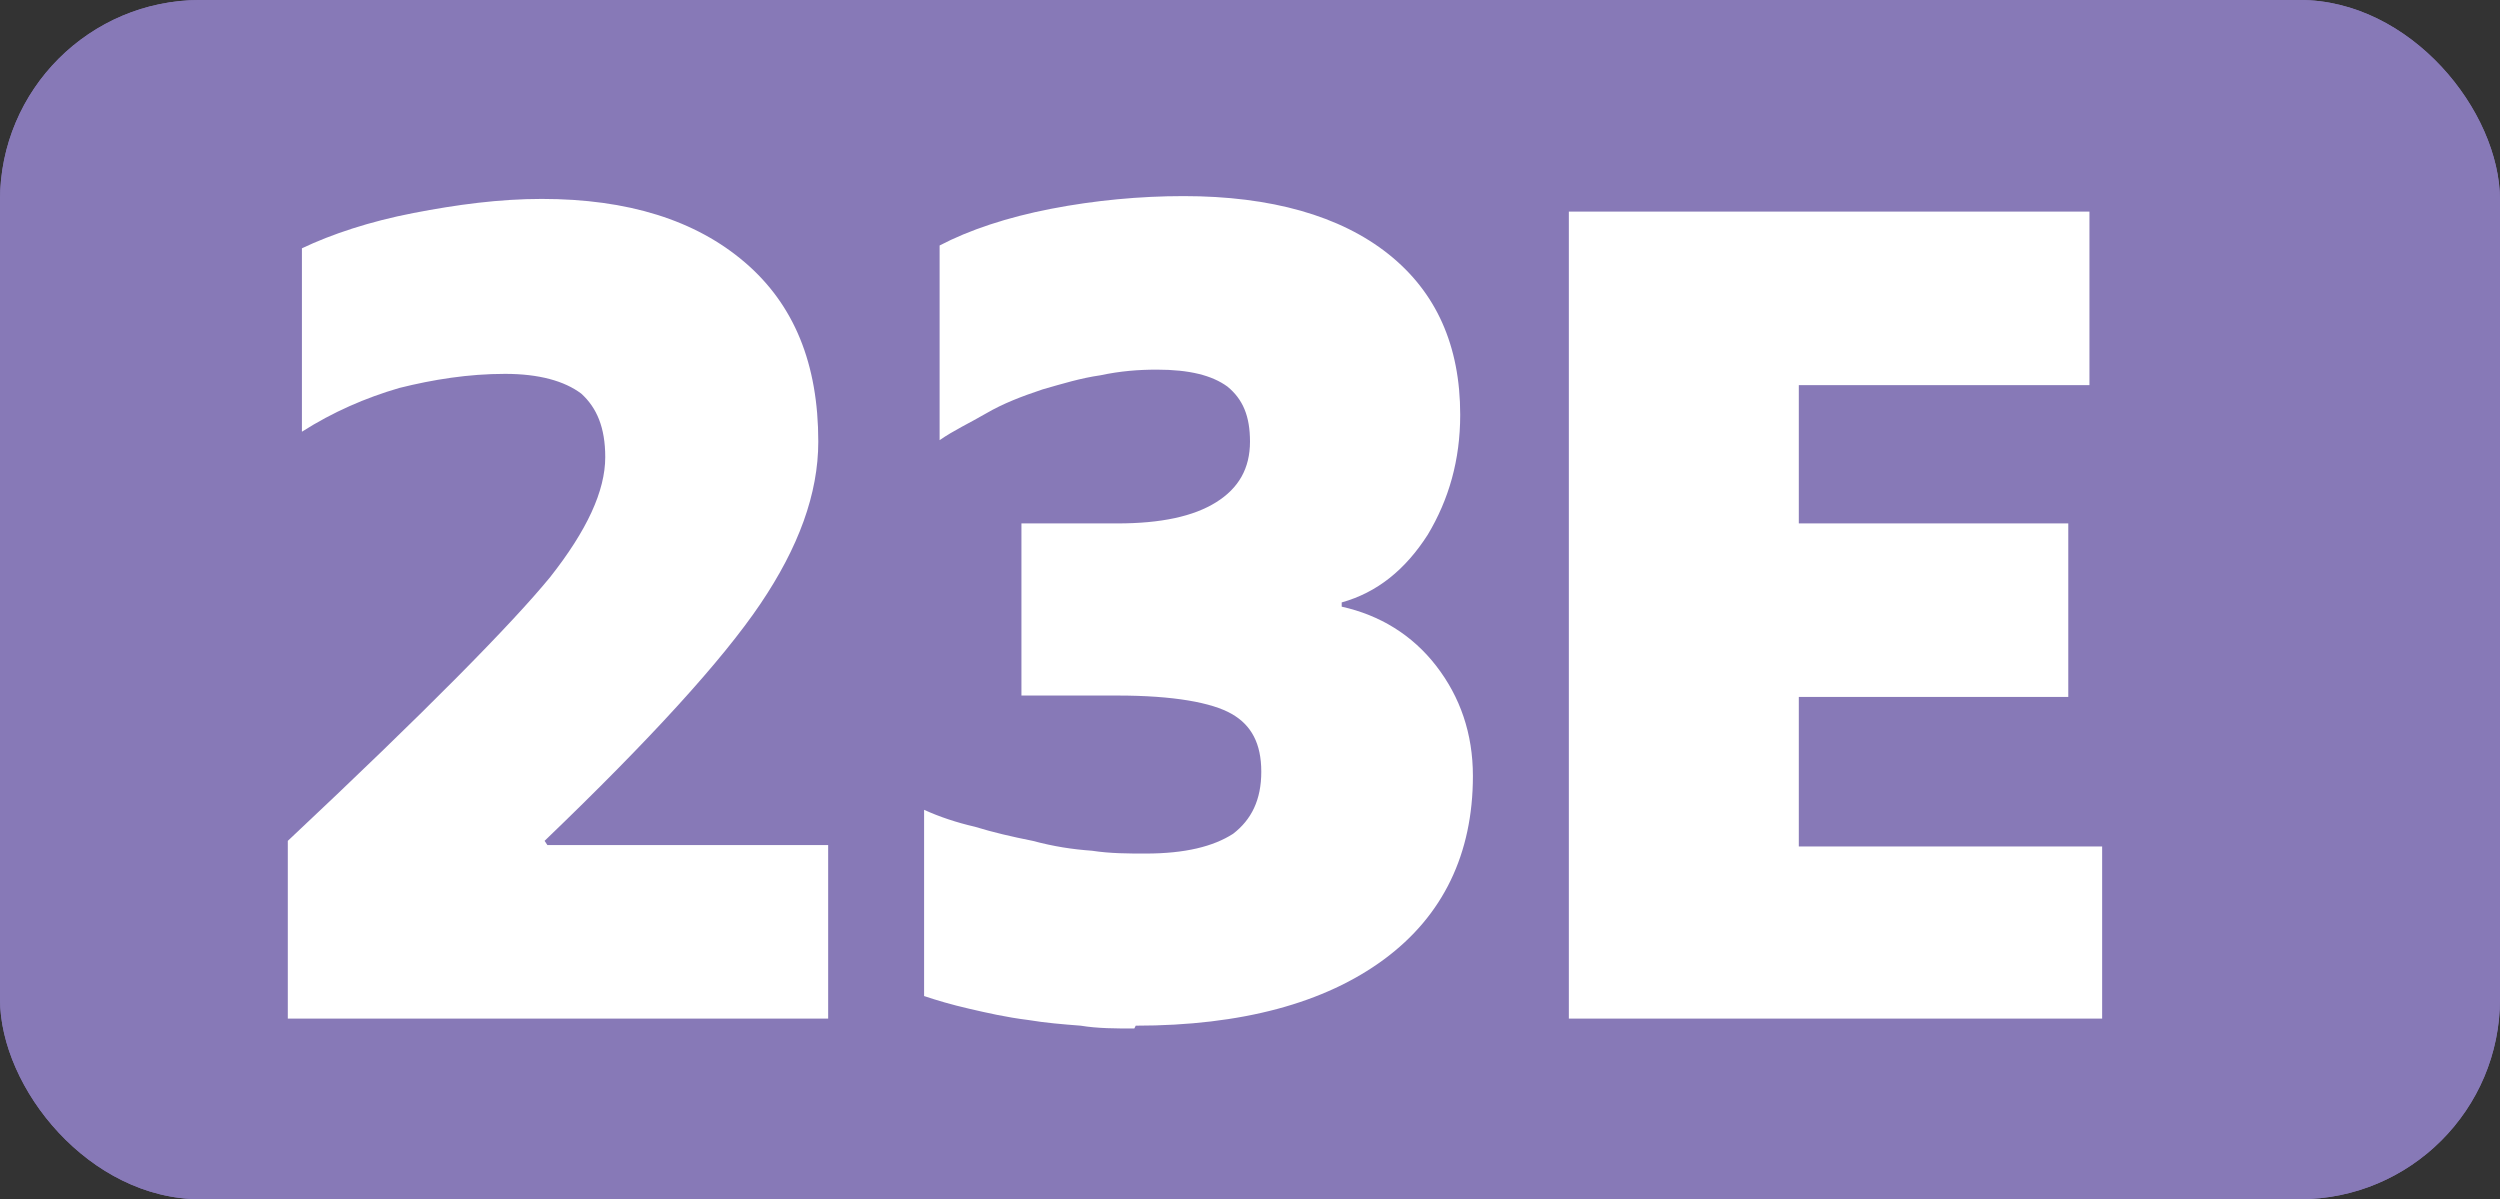
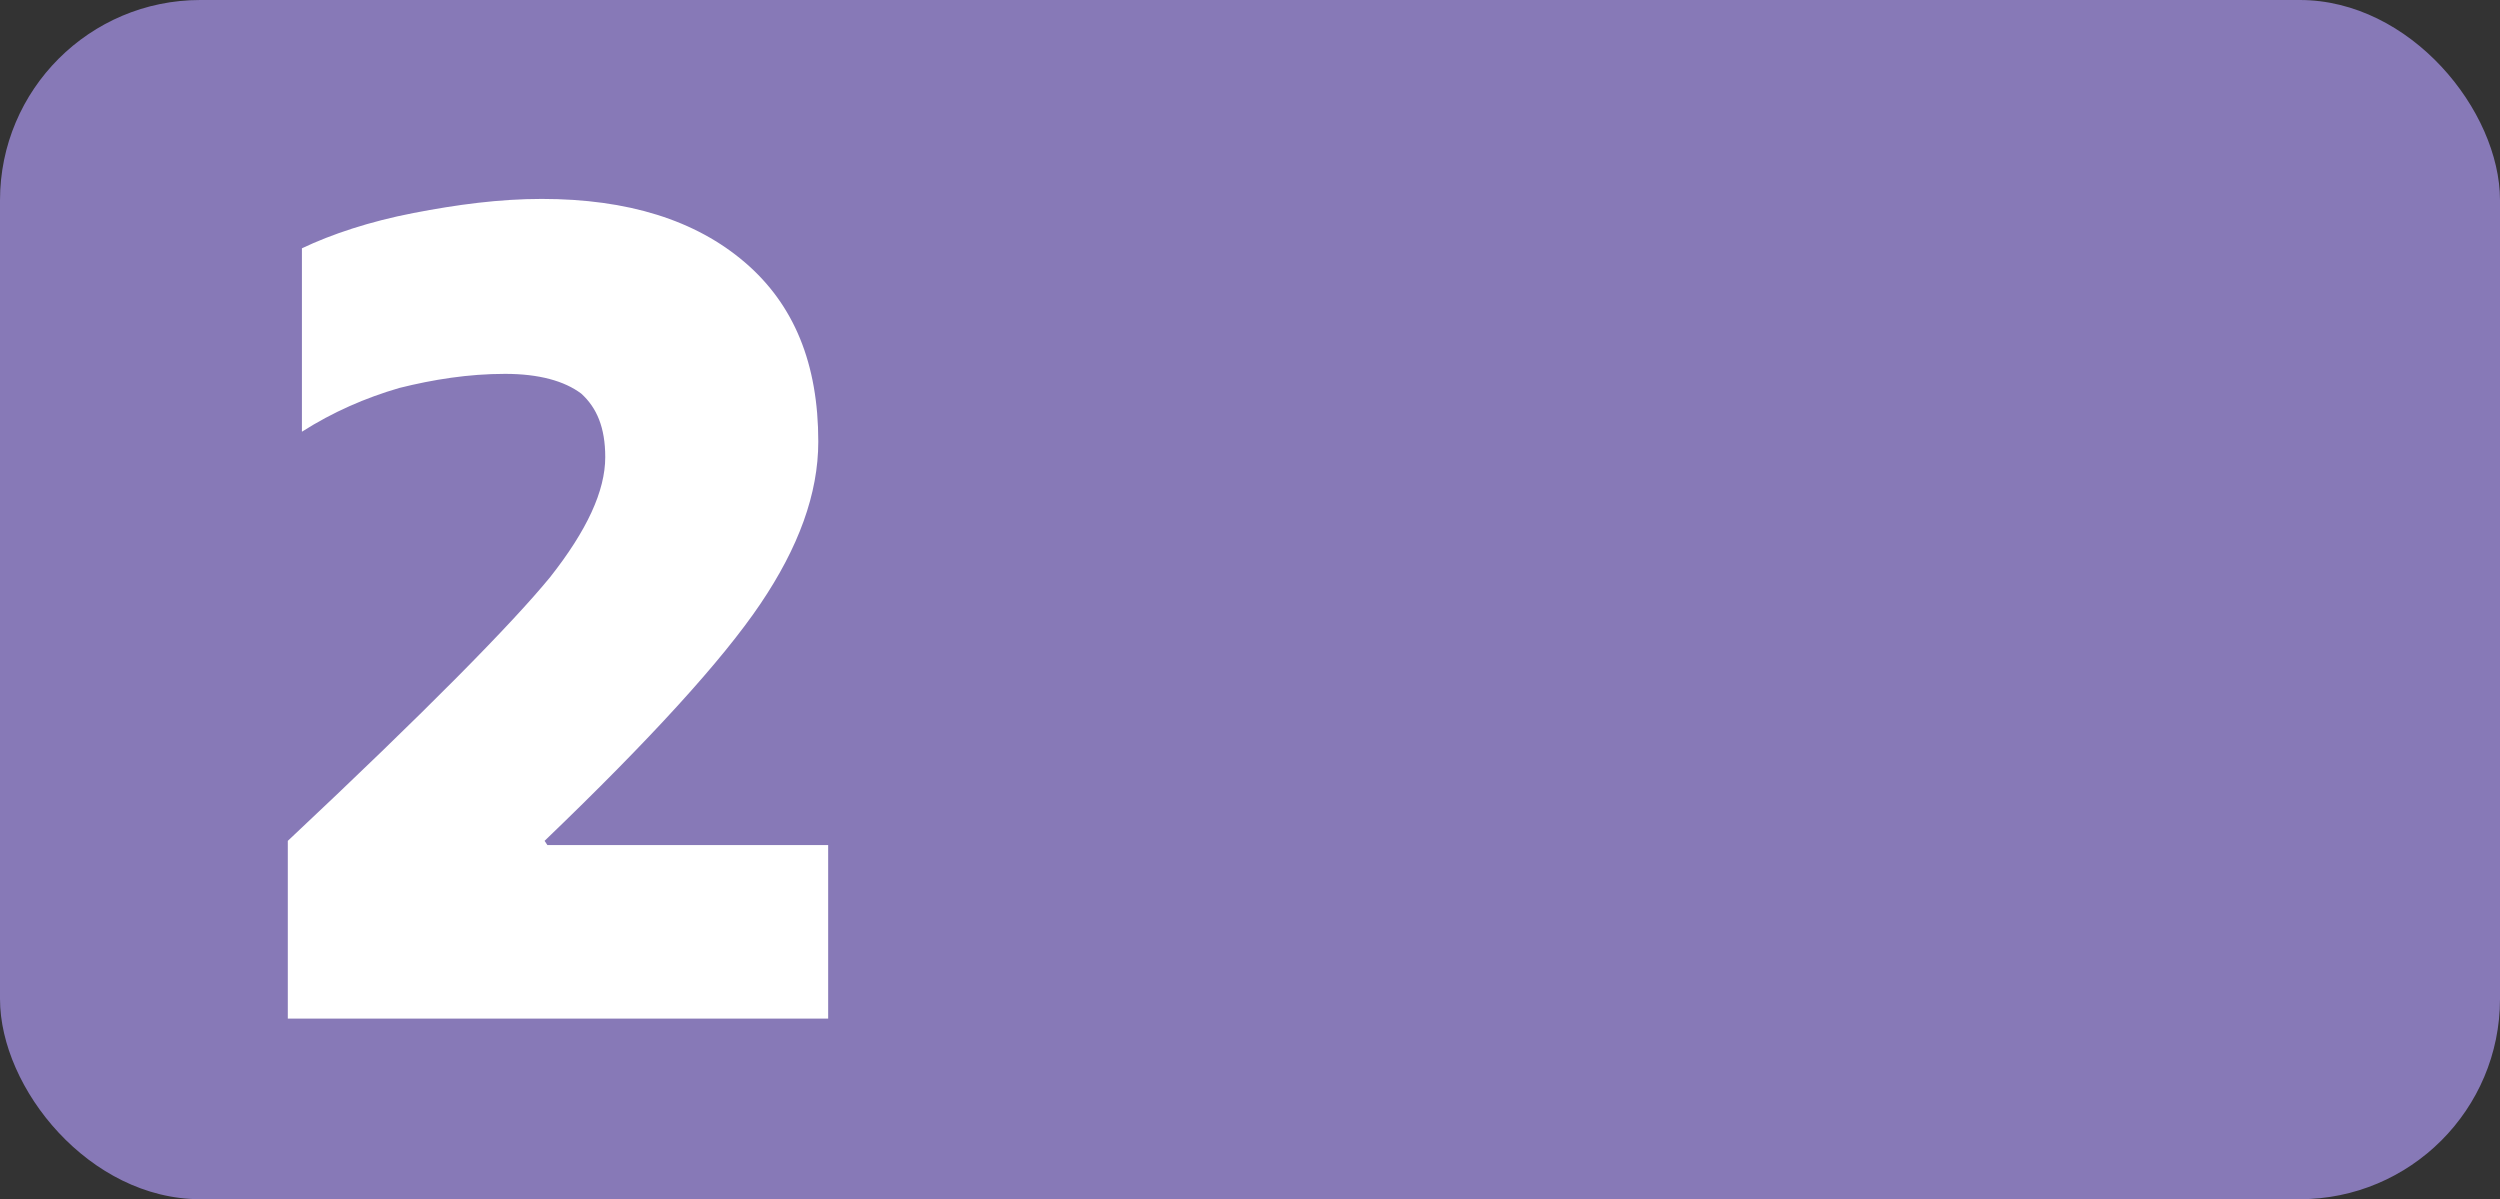
<svg xmlns="http://www.w3.org/2000/svg" id="Calque_2" data-name="Calque 2" viewBox="0 0 17.72 8.5">
  <rect x="0" y="0" width="17.72" height="8.5" fill="#333333" stroke="none" />
  <g id="Calque_1-2" data-name="Calque 1">
    <g>
-       <rect width="17.72" height="8.5" rx="1.42" ry="1.42" style="fill: #8779b7; stroke-width: 0px;" />
      <g>
-         <path d="M5.87,5.99v1.23h-3.83v-1.26c.98-.92,1.59-1.54,1.86-1.87.26-.33.39-.61.39-.85,0-.21-.06-.35-.17-.45-.12-.09-.3-.14-.54-.14-.26,0-.51.04-.75.1-.24.07-.47.17-.69.31v-1.3c.21-.1.48-.19.79-.25s.61-.1.91-.1c.61,0,1.09.15,1.44.45.35.3.52.72.52,1.27,0,.37-.14.75-.41,1.15-.27.4-.78.96-1.53,1.68l.02.03h2.01Z" style="fill: #fff; stroke-width: 0px;" />
        <path d="M8.04,7.29c-.13,0-.26,0-.38-.02-.13-.01-.25-.02-.37-.04-.16-.02-.29-.05-.42-.08s-.23-.06-.32-.09v-1.32c.11.05.23.09.36.12.13.04.26.07.41.1.15.04.28.06.42.07.13.02.26.02.38.02.28,0,.48-.05.62-.14.13-.1.2-.24.2-.44s-.07-.33-.21-.41-.41-.13-.81-.13h-.68v-1.22h.68c.31,0,.54-.05.7-.15.16-.1.24-.24.24-.43,0-.18-.05-.3-.16-.39-.11-.08-.27-.12-.5-.12-.13,0-.26.01-.4.04-.14.02-.27.06-.41.1-.15.05-.28.1-.4.17s-.23.12-.33.19v-1.38c.21-.11.48-.2.79-.26s.63-.09.94-.09c.62,0,1.11.14,1.45.41.34.27.51.65.51,1.14,0,.32-.08.6-.23.85-.16.25-.36.41-.61.48v.03c.27.06.5.2.67.42.17.22.26.48.26.78,0,.55-.21.99-.63,1.3-.42.31-1.01.47-1.76.47Z" style="fill: #fff; stroke-width: 0px;" />
-         <path d="M14.9,5.99v1.23h-3.78V1.5h3.69v1.23h-2.06v.98h1.91v1.23h-1.91v1.06h2.15Z" style="fill: #fff; stroke-width: 0px;" />
      </g>
      <rect width="17.72" height="8.5" rx="1.42" ry="1.42" style="fill: #8779b7; stroke-width: 0px;" />
      <g>
        <path d="M5.87,5.99v1.23h-3.83v-1.26c.98-.92,1.59-1.54,1.86-1.87.26-.33.39-.61.39-.85,0-.21-.06-.35-.17-.45-.12-.09-.3-.14-.54-.14-.26,0-.51.04-.75.1-.24.07-.47.17-.69.31v-1.3c.21-.1.48-.19.79-.25s.61-.1.91-.1c.61,0,1.09.15,1.44.45.35.3.52.72.52,1.27,0,.37-.14.75-.41,1.15-.27.4-.78.96-1.53,1.68l.02.03h2.01Z" style="fill: #fff; stroke-width: 0px;" />
-         <path d="M8.04,7.29c-.13,0-.26,0-.38-.02-.13-.01-.25-.02-.37-.04-.16-.02-.29-.05-.42-.08s-.23-.06-.32-.09v-1.32c.11.05.23.09.36.12.13.04.26.07.41.1.15.04.28.06.42.07.13.02.26.02.38.02.28,0,.48-.05.62-.14.13-.1.2-.24.2-.44s-.07-.33-.21-.41-.41-.13-.81-.13h-.68v-1.22h.68c.31,0,.54-.05.7-.15.16-.1.24-.24.24-.43,0-.18-.05-.3-.16-.39-.11-.08-.27-.12-.5-.12-.13,0-.26.01-.4.04-.14.02-.27.06-.41.1-.15.05-.28.1-.4.17s-.23.12-.33.19v-1.38c.21-.11.48-.2.79-.26s.63-.09.94-.09c.62,0,1.11.14,1.45.41.34.27.51.65.51,1.14,0,.32-.08.6-.23.85-.16.25-.36.41-.61.48v.03c.27.06.5.2.67.42.17.22.26.48.26.78,0,.55-.21.99-.63,1.3-.42.31-1.01.47-1.76.47Z" style="fill: #fff; stroke-width: 0px;" />
-         <path d="M14.9,5.99v1.23h-3.78V1.5h3.69v1.23h-2.06v.98h1.91v1.23h-1.91v1.06h2.15Z" style="fill: #fff; stroke-width: 0px;" />
      </g>
    </g>
  </g>
</svg>